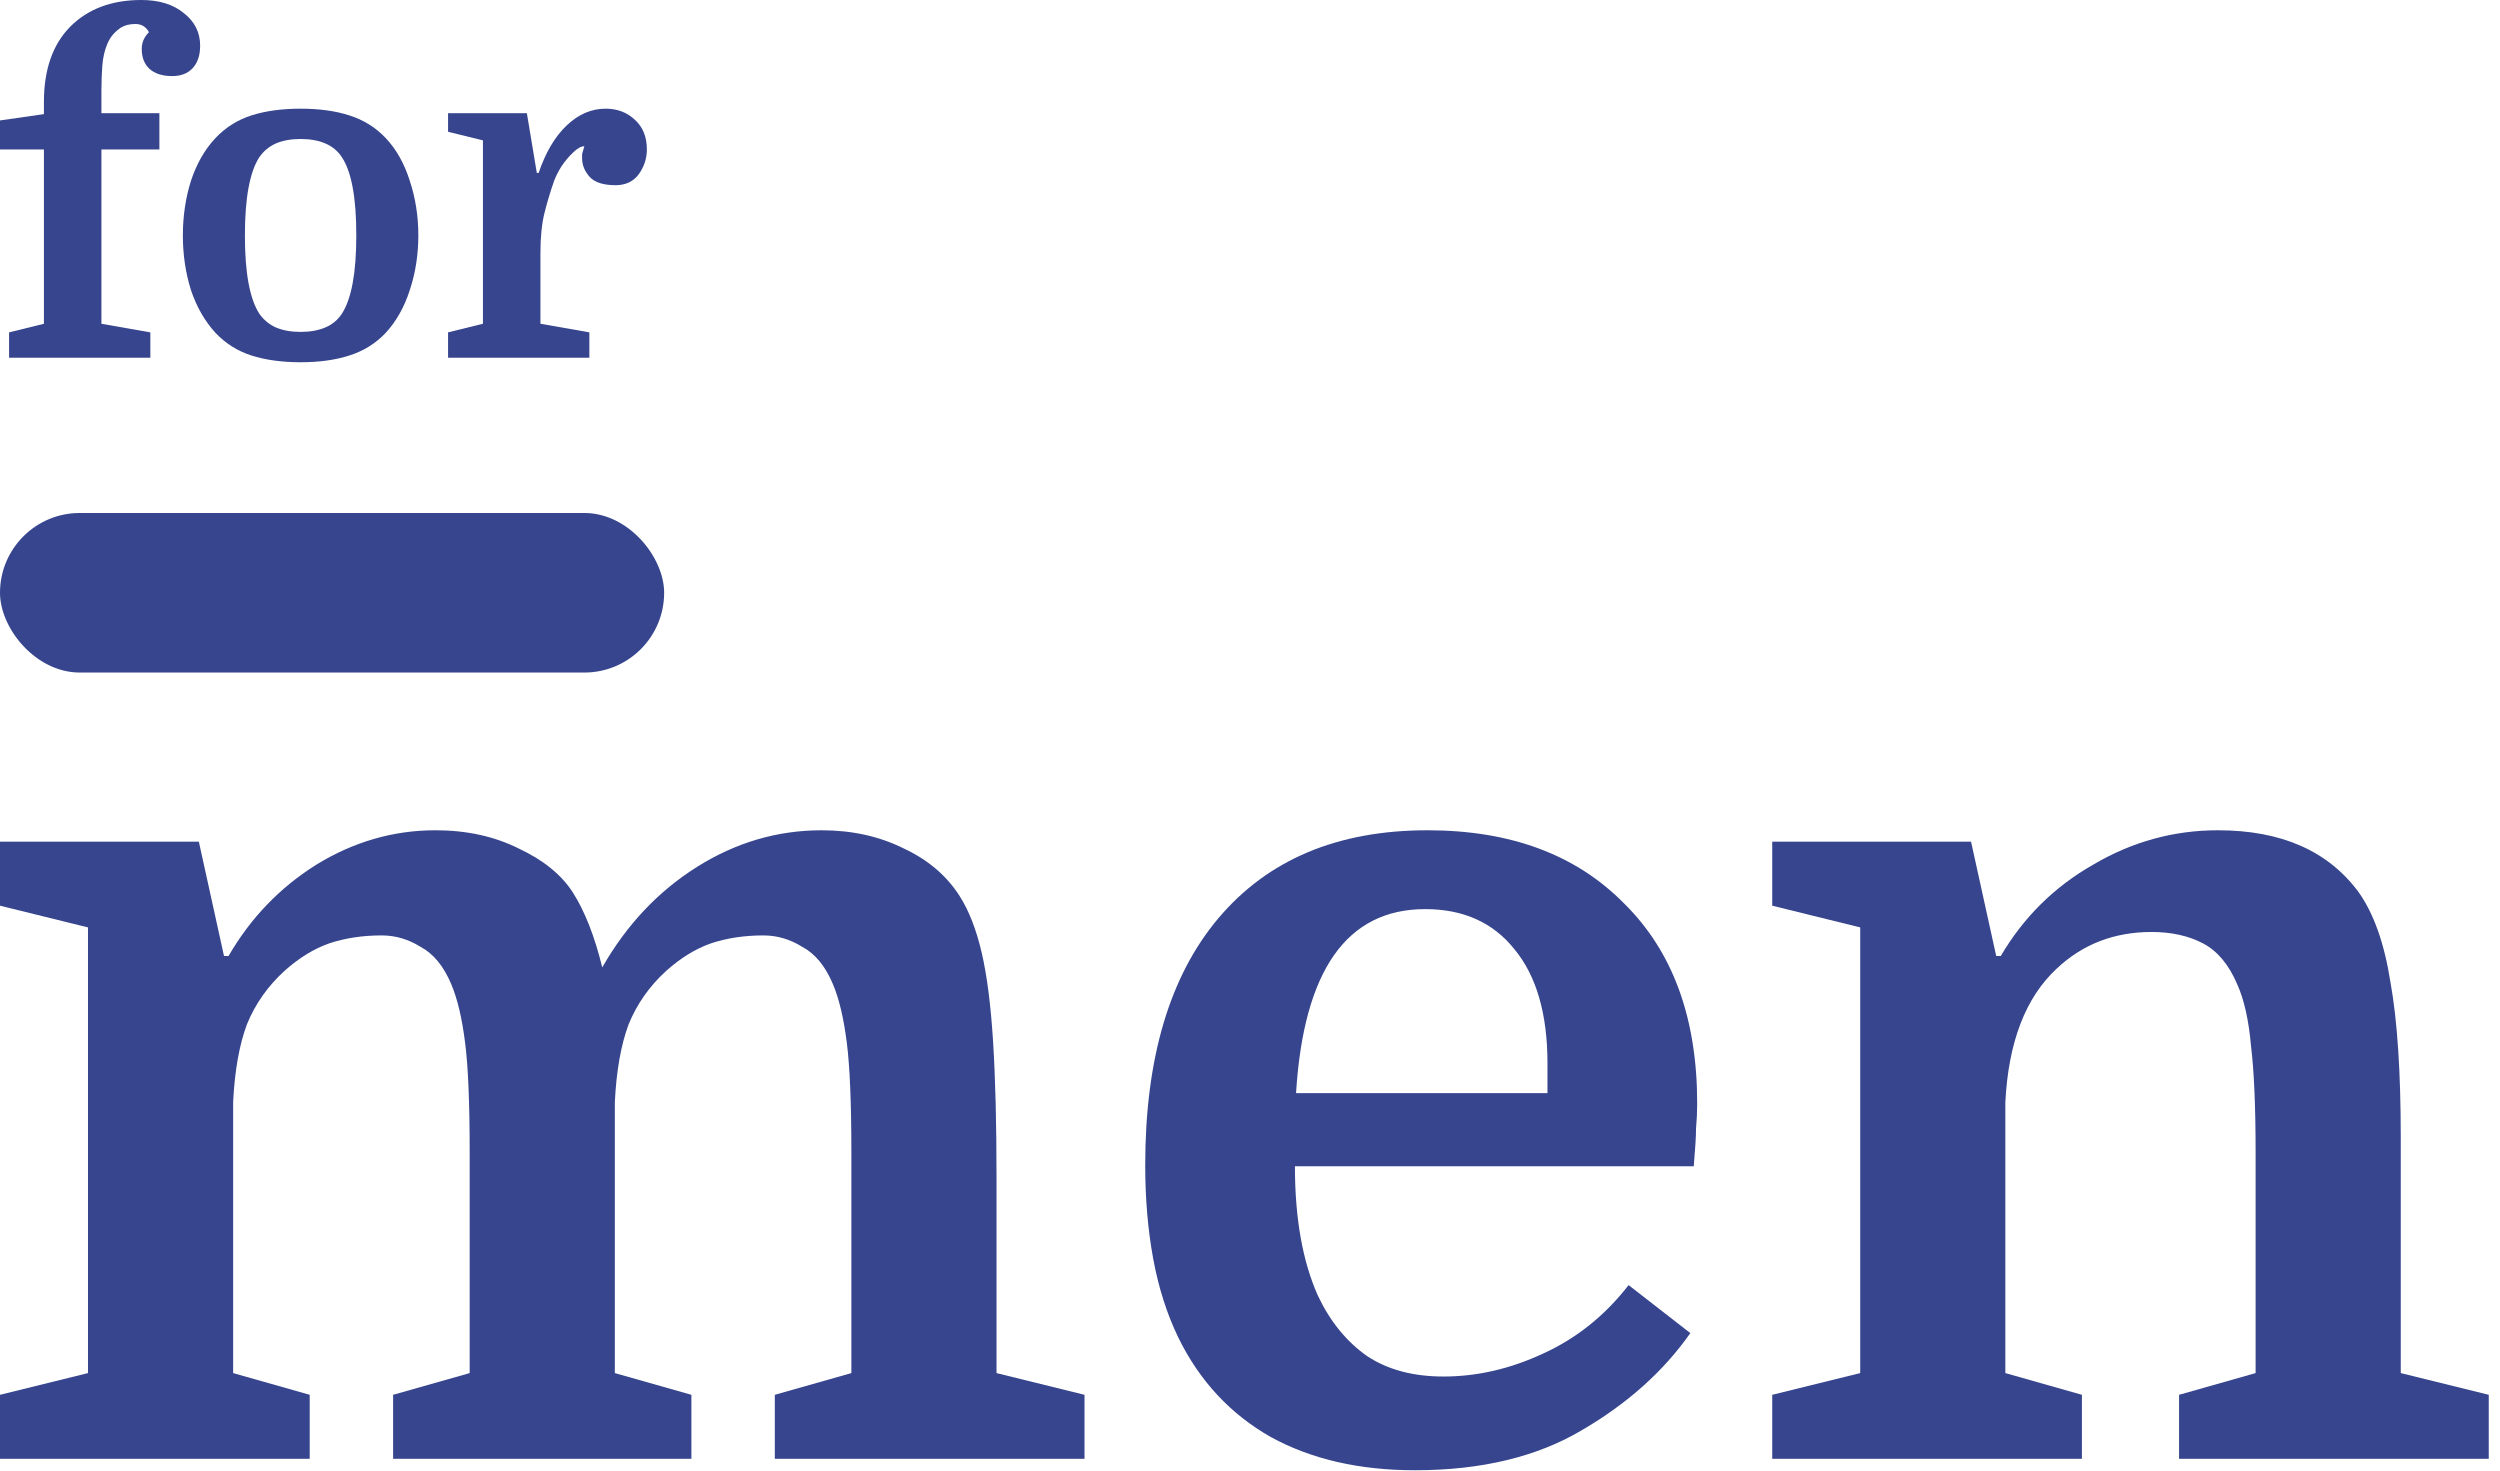
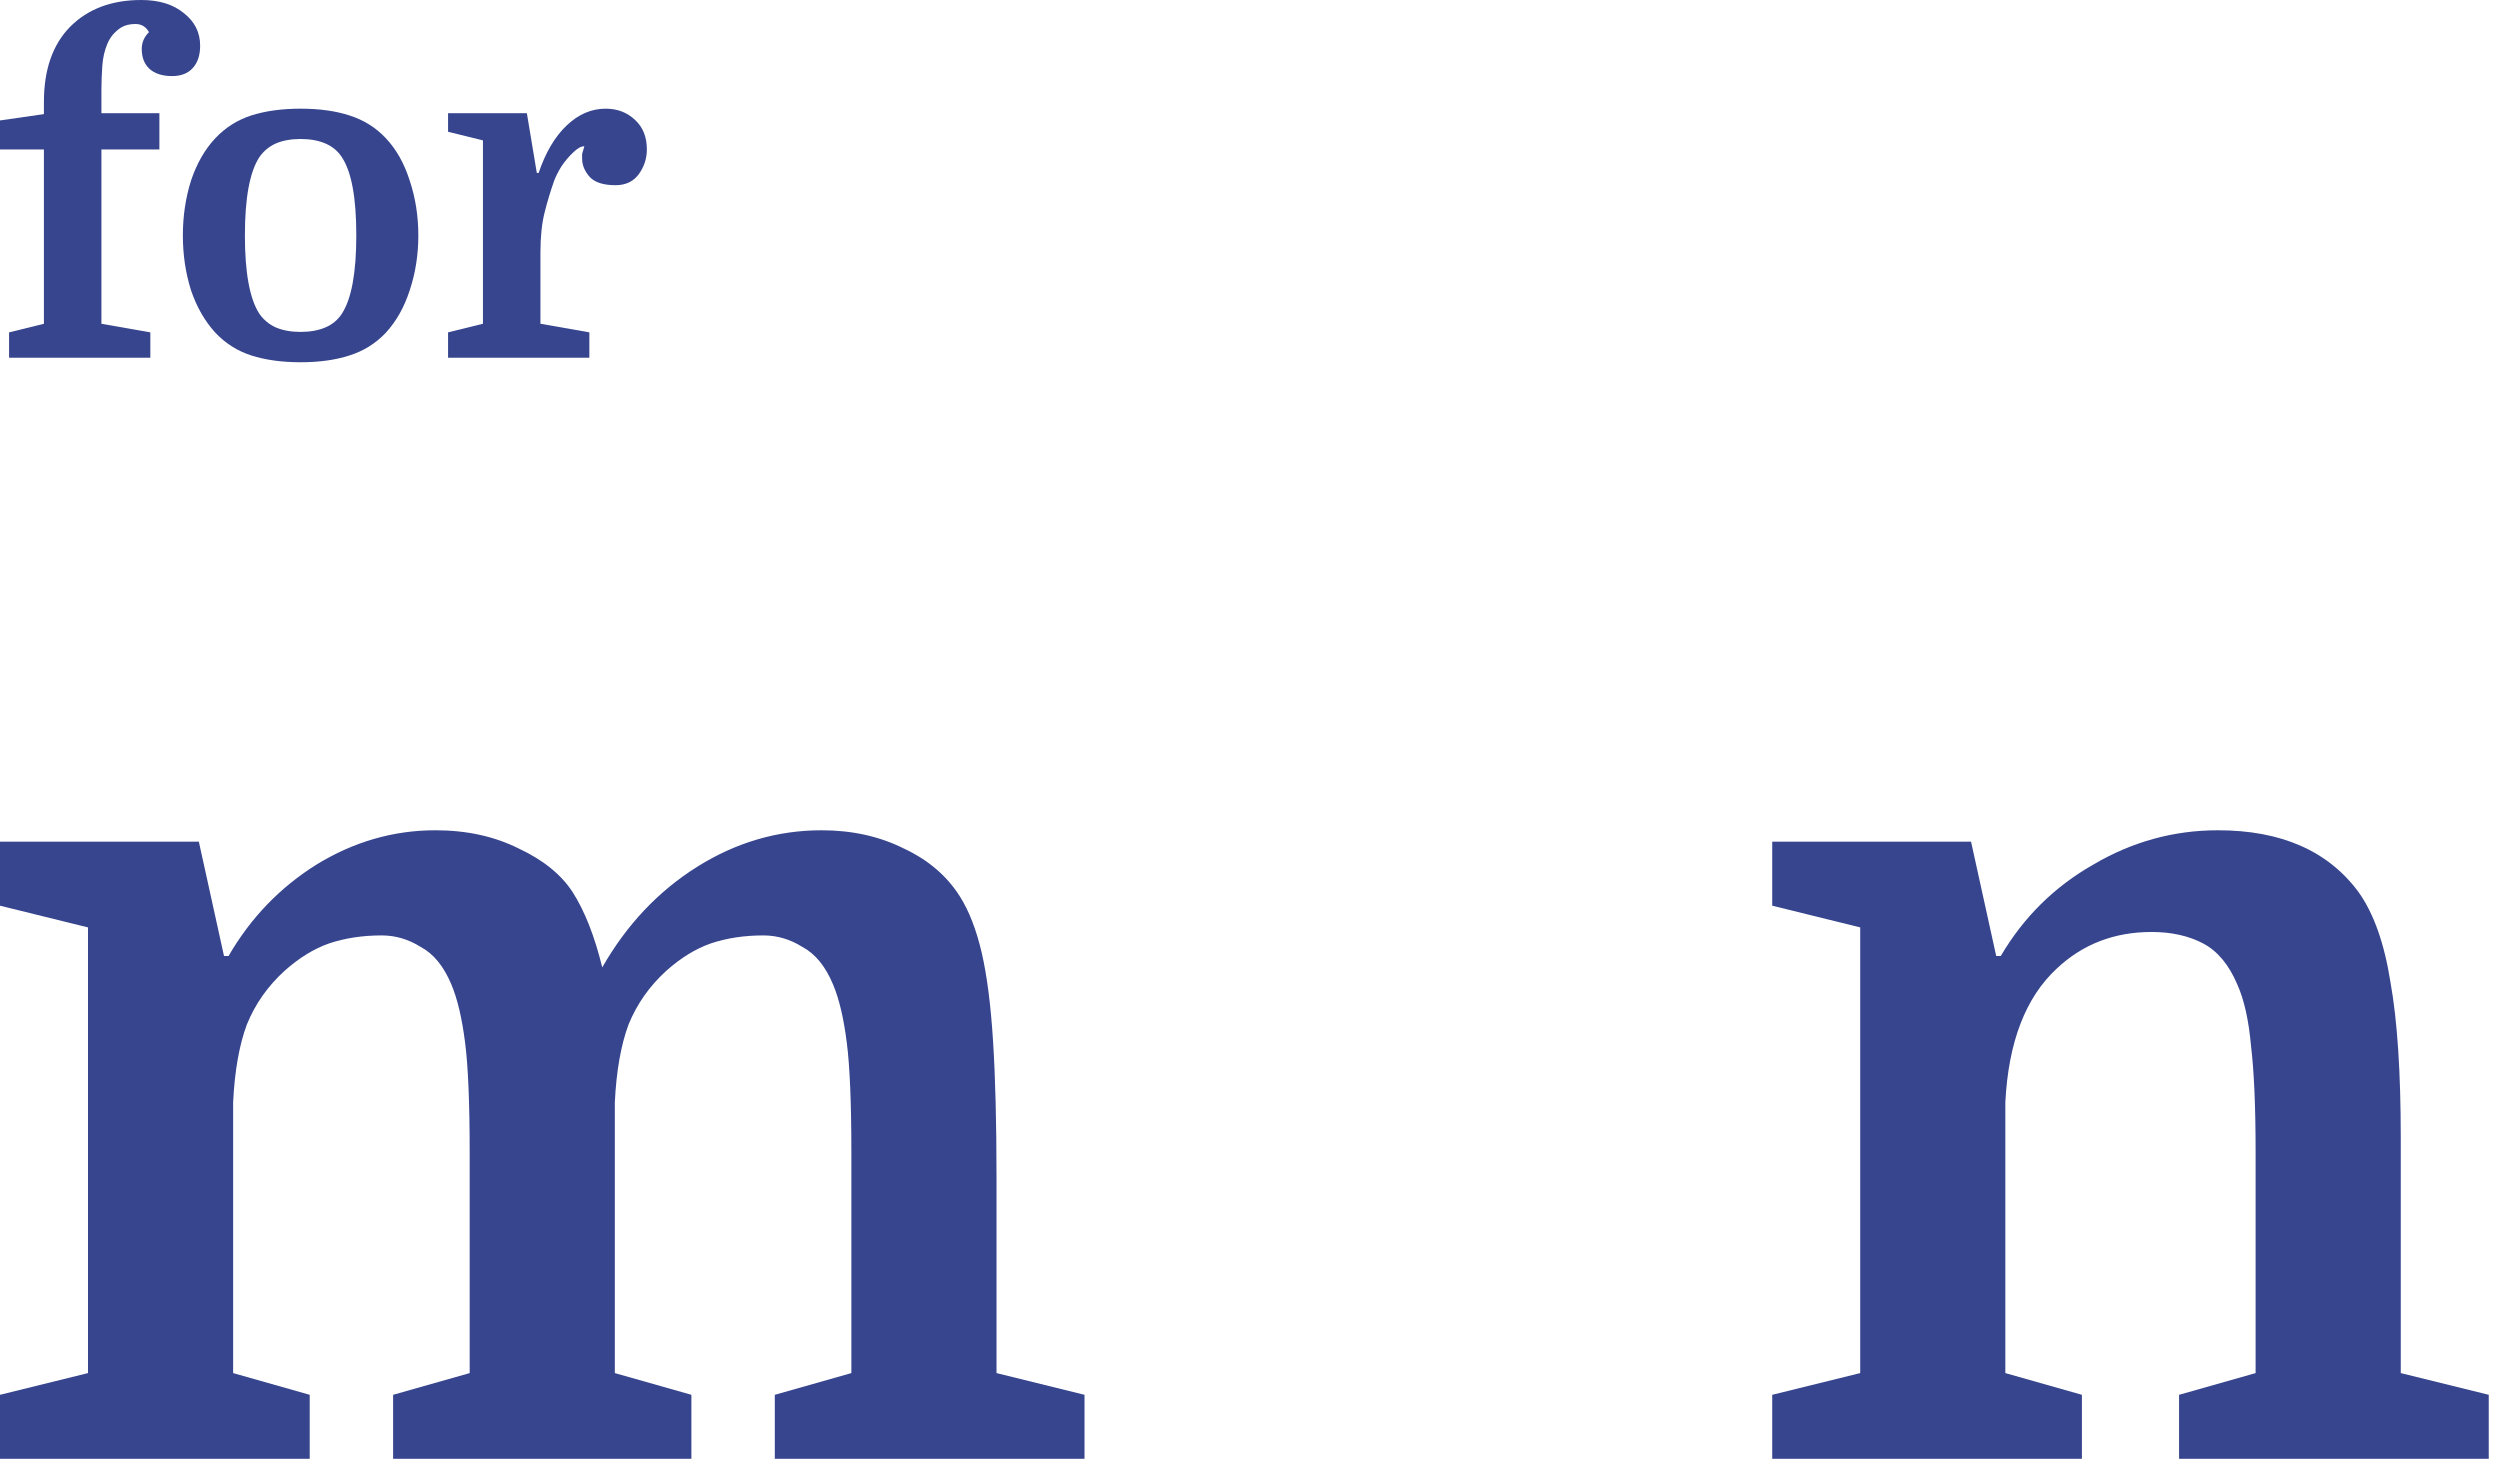
<svg xmlns="http://www.w3.org/2000/svg" fill="none" viewBox="0 0 102 60" height="60" width="102">
  <g clip-path="url(#clip0_2565_163)">
-     <path fill="#36458E" d="M23.842 5.967C23.707 5.967 23.553 6.053 23.38 6.226C23.208 6.386 23.048 6.577 22.9 6.798C22.765 7.02 22.666 7.217 22.604 7.39C22.457 7.808 22.327 8.239 22.216 8.683C22.106 9.126 22.05 9.668 22.05 10.309V13.209L24.046 13.56V14.595H18.281V13.56L19.704 13.209V5.727L18.281 5.376V4.618H21.496L21.902 7.057H21.976C22.259 6.22 22.641 5.573 23.122 5.117C23.602 4.661 24.132 4.434 24.711 4.434C25.191 4.434 25.591 4.588 25.912 4.895C26.232 5.191 26.392 5.591 26.392 6.096C26.392 6.466 26.281 6.805 26.059 7.112C25.838 7.408 25.523 7.556 25.117 7.556C24.624 7.556 24.273 7.445 24.064 7.223C23.855 6.989 23.75 6.737 23.75 6.466C23.75 6.38 23.75 6.318 23.75 6.281C23.762 6.232 23.793 6.127 23.842 5.967Z" />
+     <path fill="#36458E" d="M23.842 5.967C23.707 5.967 23.553 6.053 23.38 6.226C23.208 6.386 23.048 6.577 22.9 6.798C22.765 7.02 22.666 7.217 22.604 7.39C22.457 7.808 22.327 8.239 22.216 8.683C22.106 9.126 22.05 9.668 22.05 10.309V13.209L24.046 13.56V14.595H18.281V13.56L19.704 13.209V5.727L18.281 5.376V4.618H21.496L21.902 7.057H21.976C22.259 6.22 22.641 5.573 23.122 5.117C23.602 4.661 24.132 4.434 24.711 4.434C25.191 4.434 25.591 4.588 25.912 4.895C26.232 5.191 26.392 5.591 26.392 6.096C26.392 6.466 26.281 6.805 26.059 7.112C25.838 7.408 25.523 7.556 25.117 7.556C24.624 7.556 24.273 7.445 24.064 7.223C23.855 6.989 23.75 6.737 23.75 6.466C23.75 6.38 23.75 6.318 23.75 6.281C23.762 6.232 23.793 6.127 23.842 5.967" />
    <path fill="#36458E" d="M17.068 9.607C17.068 10.395 16.951 11.14 16.717 11.842C16.495 12.532 16.169 13.111 15.738 13.579C15.331 14.01 14.839 14.318 14.26 14.502C13.693 14.687 13.028 14.78 12.264 14.78C11.501 14.78 10.83 14.687 10.251 14.502C9.684 14.318 9.198 14.01 8.791 13.579C8.36 13.111 8.028 12.532 7.793 11.842C7.572 11.14 7.461 10.395 7.461 9.607C7.461 8.818 7.572 8.073 7.793 7.371C8.028 6.669 8.36 6.09 8.791 5.634C9.198 5.203 9.684 4.895 10.251 4.711C10.83 4.526 11.501 4.434 12.264 4.434C13.028 4.434 13.693 4.526 14.26 4.711C14.839 4.895 15.331 5.203 15.738 5.634C16.169 6.09 16.495 6.669 16.717 7.371C16.951 8.073 17.068 8.818 17.068 9.607ZM10.583 12.803C10.756 13.049 10.977 13.234 11.248 13.357C11.532 13.48 11.87 13.542 12.264 13.542C12.659 13.542 12.997 13.48 13.281 13.357C13.564 13.234 13.786 13.049 13.946 12.803C14.34 12.199 14.537 11.134 14.537 9.607C14.537 8.831 14.488 8.178 14.389 7.648C14.291 7.119 14.143 6.706 13.946 6.41C13.786 6.164 13.564 5.979 13.281 5.856C12.997 5.733 12.659 5.671 12.264 5.671C11.87 5.671 11.532 5.733 11.248 5.856C10.977 5.979 10.756 6.164 10.583 6.41C10.189 7.014 9.992 8.079 9.992 9.607C9.992 11.134 10.189 12.199 10.583 12.803Z" />
    <path fill="#36458E" d="M0 6.097V4.914L1.792 4.656V4.157C1.792 2.839 2.149 1.817 2.864 1.09C3.59 0.363 4.557 0 5.764 0C6.491 0 7.07 0.179 7.501 0.536C7.944 0.881 8.166 1.324 8.166 1.866C8.166 2.26 8.061 2.568 7.852 2.79C7.655 2.999 7.378 3.104 7.021 3.104C6.626 3.104 6.318 3.005 6.097 2.808C5.887 2.611 5.783 2.34 5.783 1.995C5.783 1.737 5.881 1.509 6.078 1.312C5.955 1.09 5.77 0.979 5.524 0.979C5.29 0.979 5.093 1.028 4.933 1.127C4.674 1.299 4.489 1.521 4.379 1.792C4.268 2.051 4.2 2.346 4.175 2.679C4.151 2.999 4.138 3.338 4.138 3.695V4.619H6.503V6.097H4.138V13.21L6.134 13.561V14.595H0.37V13.561L1.792 13.21V6.097H0Z" />
-     <rect fill="#36458E" rx="3.255" height="6.51" width="27.097" y="20.93" />
    <path fill="#36458E" d="M75.897 56.022V37.838L72.307 36.952V34.341H80.419L81.445 39.004H81.632C82.564 37.419 83.823 36.175 85.409 35.274C86.994 34.341 88.688 33.875 90.491 33.875C93.071 33.875 94.982 34.714 96.226 36.393C96.847 37.263 97.283 38.491 97.531 40.076C97.811 41.63 97.951 43.744 97.951 46.417V56.022L101.541 56.908V59.519H88.906V56.908L92.029 56.022V47.023C92.029 45.158 91.967 43.713 91.843 42.687C91.75 41.63 91.563 40.791 91.283 40.169C90.942 39.361 90.475 38.802 89.885 38.491C89.294 38.18 88.595 38.025 87.786 38.025C86.263 38.025 84.973 38.522 83.916 39.517C82.642 40.698 81.943 42.516 81.818 44.972V56.022L84.942 56.908V59.519H72.307V56.908L75.897 56.022Z" />
-     <path fill="#36458E" d="M69.105 47.583H52.833C52.833 49.697 53.143 51.453 53.765 52.852C54.263 53.909 54.931 54.732 55.77 55.323C56.609 55.882 57.651 56.162 58.894 56.162C60.262 56.162 61.614 55.851 62.95 55.23C64.318 54.608 65.484 53.675 66.447 52.432L68.965 54.39C67.877 55.945 66.401 57.266 64.536 58.354C62.702 59.441 60.433 59.986 57.728 59.986C55.459 59.986 53.501 59.535 51.853 58.633C50.206 57.701 48.947 56.349 48.077 54.577C47.611 53.613 47.269 52.541 47.051 51.36C46.833 50.178 46.725 48.904 46.725 47.536C46.725 43.185 47.719 39.828 49.709 37.465C51.729 35.072 54.573 33.875 58.241 33.875C61.629 33.875 64.303 34.87 66.261 36.859C68.25 38.817 69.245 41.537 69.245 45.019C69.245 45.361 69.229 45.702 69.198 46.044C69.198 46.355 69.167 46.868 69.105 47.583ZM58.148 37.092C54.946 37.092 53.19 39.594 52.879 44.599H63.137V43.387C63.137 41.366 62.686 39.812 61.785 38.724C60.914 37.636 59.702 37.092 58.148 37.092Z" />
    <path fill="#36458E" d="M3.59 56.022V37.838L0 36.952V34.341H8.113L9.139 39.004H9.325C10.227 37.45 11.423 36.206 12.915 35.274C14.438 34.341 16.055 33.875 17.765 33.875C19.039 33.875 20.174 34.124 21.168 34.621C22.163 35.087 22.893 35.678 23.36 36.393C23.857 37.17 24.261 38.196 24.572 39.47C25.567 37.729 26.857 36.362 28.442 35.367C30.027 34.372 31.721 33.875 33.524 33.875C34.767 33.875 35.886 34.124 36.881 34.621C37.876 35.087 38.637 35.74 39.166 36.579C39.539 37.17 39.834 37.931 40.052 38.864C40.269 39.797 40.425 41.009 40.518 42.501C40.611 43.962 40.658 45.827 40.658 48.096V56.022L44.248 56.908V59.519H31.612V56.908L34.736 56.022V47.023C34.736 45.003 34.674 43.511 34.55 42.547C34.425 41.553 34.239 40.76 33.99 40.169C33.679 39.423 33.26 38.911 32.731 38.631C32.234 38.32 31.706 38.165 31.146 38.165C30.369 38.165 29.654 38.273 29.001 38.491C28.38 38.709 27.773 39.082 27.183 39.61C26.499 40.232 25.986 40.962 25.644 41.801C25.333 42.641 25.147 43.697 25.085 44.972V56.022L28.209 56.908V59.519H16.039V56.908L19.163 56.022V47.023C19.163 45.003 19.101 43.511 18.977 42.547C18.852 41.553 18.666 40.76 18.417 40.169C18.106 39.423 17.687 38.911 17.158 38.631C16.661 38.32 16.133 38.165 15.573 38.165C14.796 38.165 14.081 38.273 13.428 38.491C12.807 38.709 12.2 39.082 11.61 39.61C10.926 40.232 10.413 40.962 10.071 41.801C9.76 42.641 9.574 43.697 9.512 44.972V56.022L12.636 56.908V59.519H0V56.908L3.59 56.022Z" />
  </g>
  <defs>
    <clipPath id="clip0_2565_163">
      <rect fill="white" height="60" width="101.525" />
    </clipPath>
  </defs>
</svg>